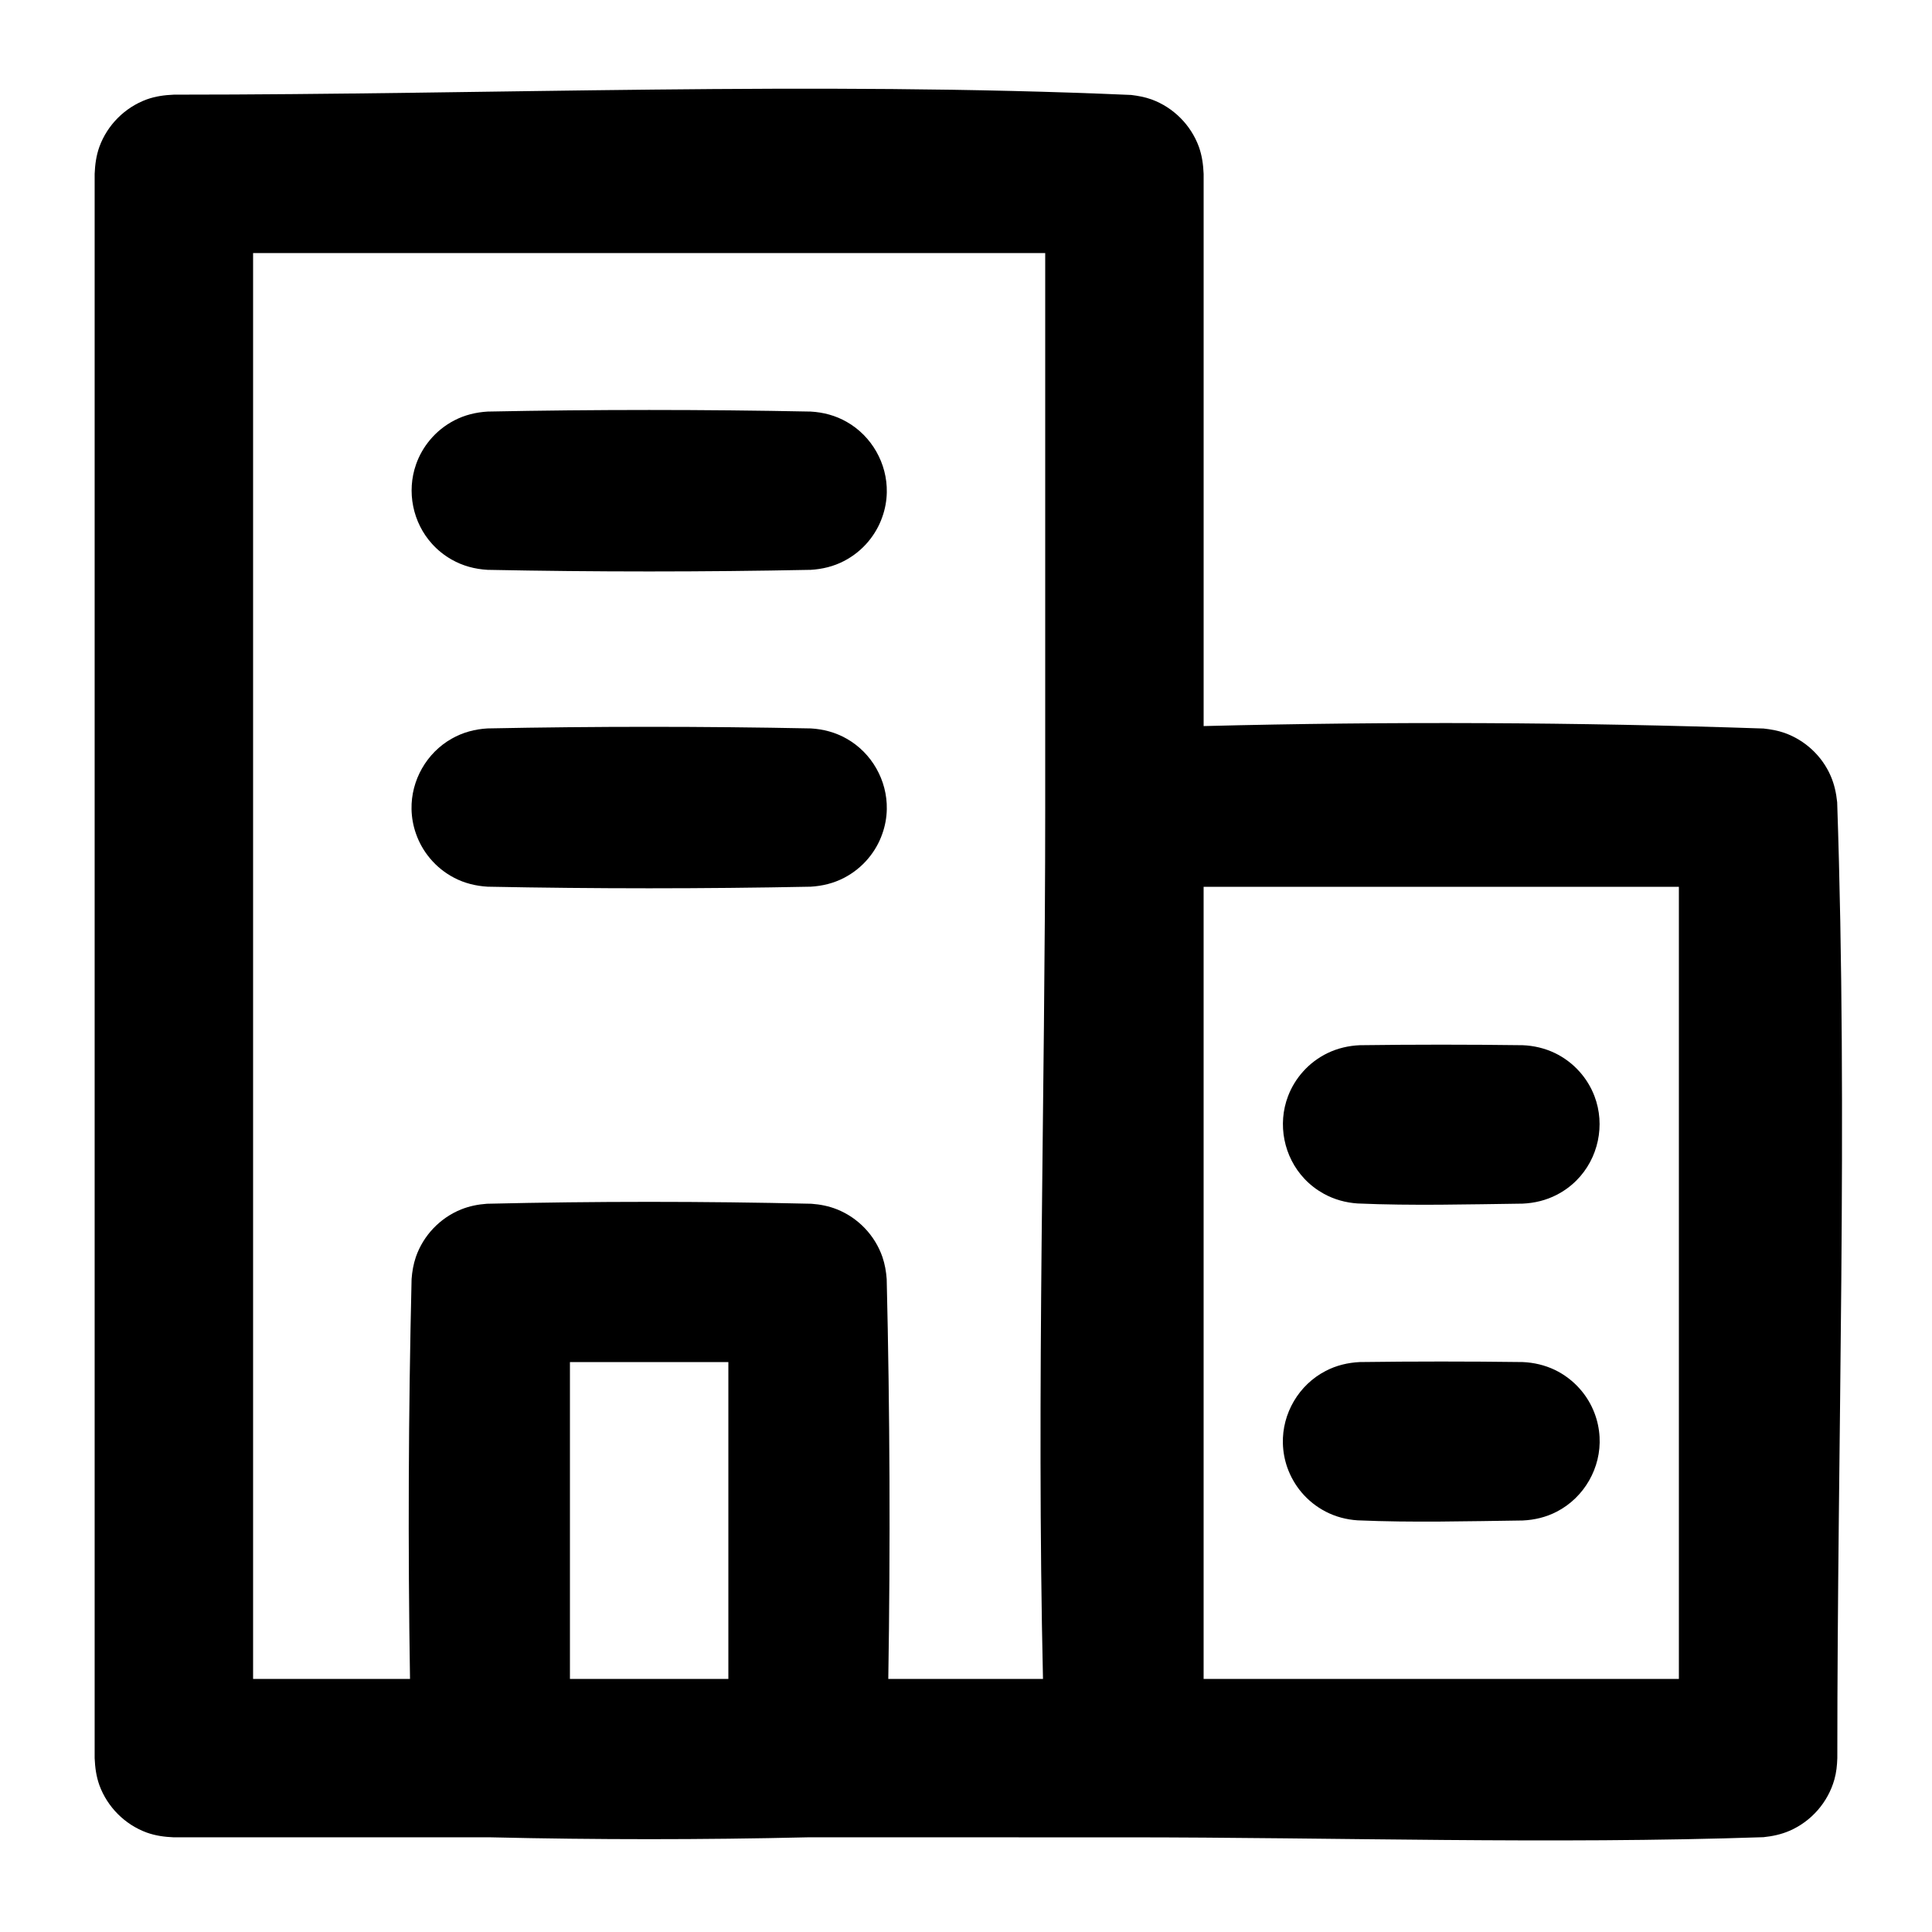
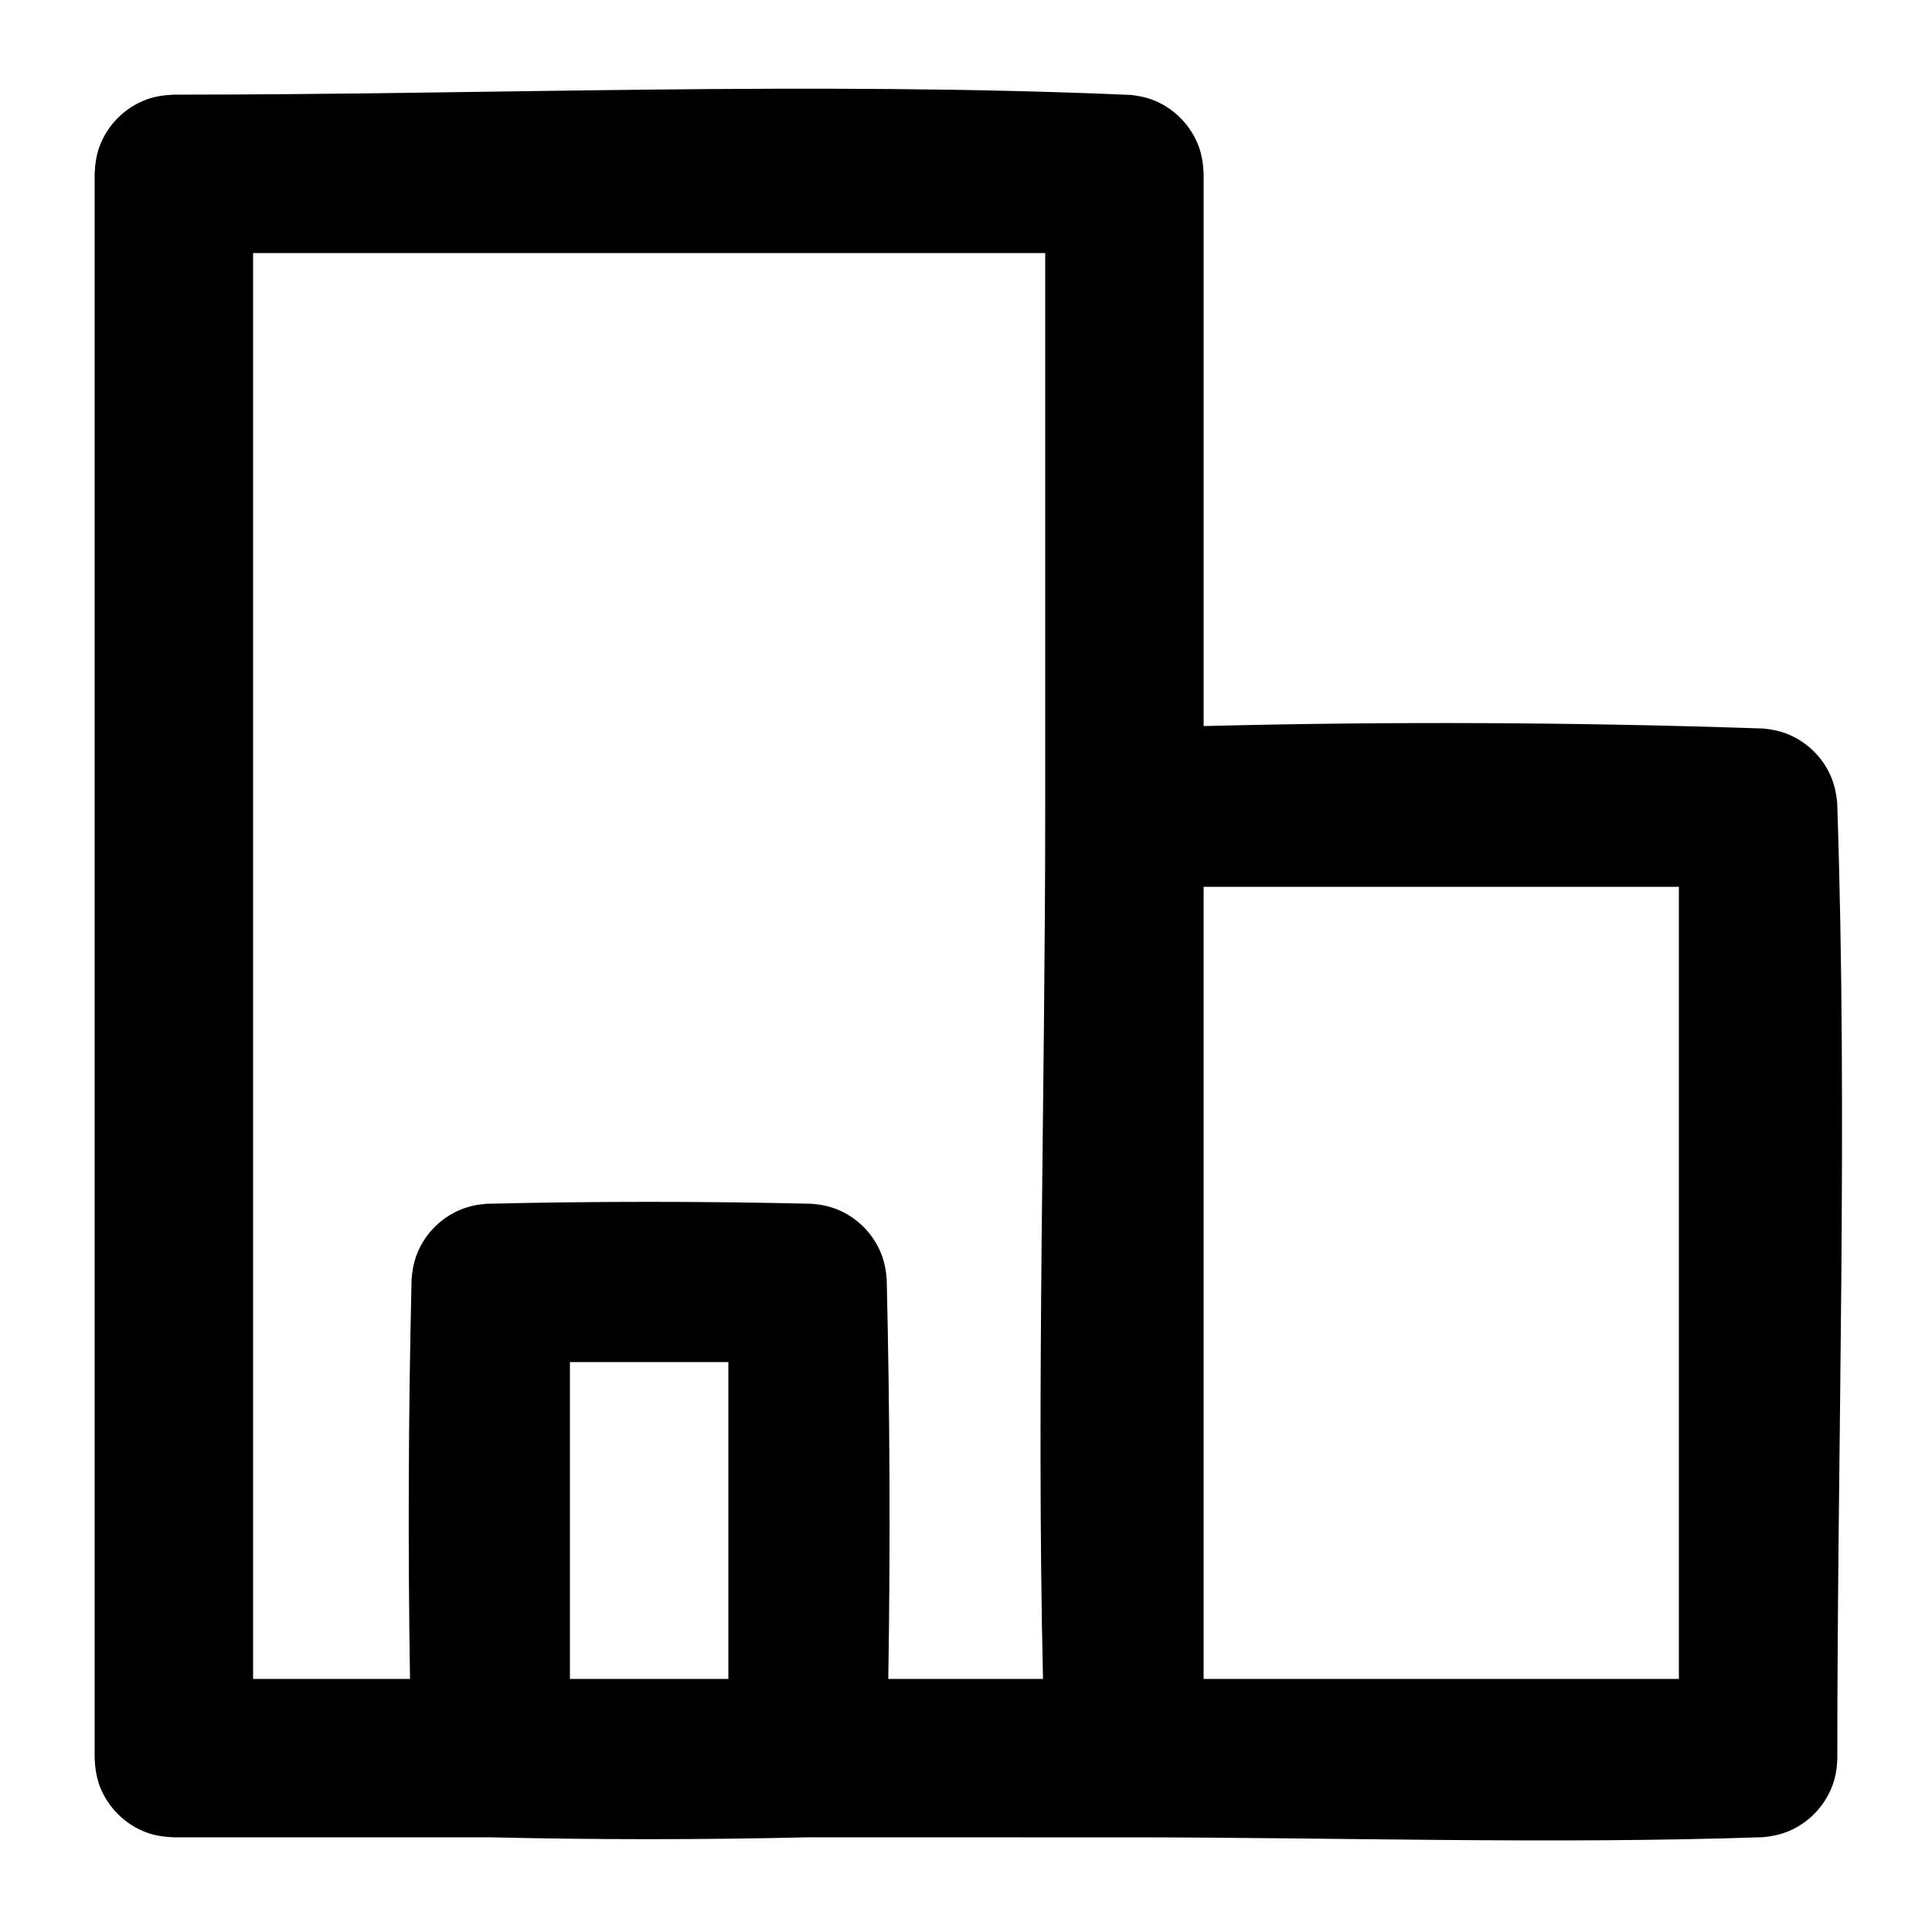
<svg xmlns="http://www.w3.org/2000/svg" fill="#000000" width="800px" height="800px" version="1.1" viewBox="144 144 512 512">
  <g>
    <path d="m357.97 630.91c-27.961 0.652-55.945 0.652-83.883 0h-84.012c-2.477-0.105-4.828-0.418-7.18-1.258-5.793-2.121-10.434-6.762-12.555-12.555-0.84-2.352-1.152-4.703-1.258-7.18v-419.84c0.105-2.477 0.418-4.828 1.258-7.18 2.121-5.793 6.762-10.434 12.555-12.555 2.352-0.84 4.703-1.152 7.18-1.258 84.578 0 169.24-3.609 253.73 0.082 1.848 0.234 3.59 0.547 5.352 1.176 5.797 2.121 10.434 6.762 12.555 12.555 0.84 2.352 1.156 4.703 1.262 7.18v146.34c49.434-1.262 98.953-1.027 148.37 0.648 1.93 0.211 3.777 0.527 5.606 1.176 5.434 1.934 9.926 6.109 12.215 11.422 0.965 2.223 1.449 4.512 1.703 6.926 2.875 84.391 0.039 168.88 0.039 253.33-0.062 1.934-0.25 3.801-0.777 5.668-1.699 6.027-6.106 11.086-11.859 13.582-2.223 0.965-4.512 1.449-6.926 1.703-56.426 1.91-112.92 0.039-169.36 0.039zm230.95-251.9h-125.95v209.92h125.95zm-167.93-20.93v-147.01h-209.92v377.86h41.586c-0.566-35.309-0.422-70.656 0.418-105.96 0.148-1.996 0.484-3.949 1.133-5.859 1.977-5.711 6.426-10.371 12.031-12.617 2.203-0.879 4.469-1.32 6.801-1.488 28.652-0.672 57.328-0.672 85.984 0 2.328 0.168 4.598 0.609 6.801 1.488 5.606 2.246 10.055 6.906 12.027 12.617 0.652 1.91 0.988 3.863 1.133 5.859 0.84 35.309 0.988 70.656 0.422 105.96h40.996c-1.762-76.914 0.59-153.89 0.59-230.85zm-83.969 146.88h-41.984v83.969h41.984z" fill-rule="evenodd" />
-     <path d="m358.86 253.07c3.356 0.191 6.59 1.051 9.527 2.731 6.637 3.758 10.77 11.043 10.625 18.66-0.043 2.227-0.441 4.453-1.199 6.551-0.816 2.352-2.078 4.555-3.691 6.488-1.785 2.141-3.992 3.902-6.469 5.184-2.75 1.426-5.707 2.141-8.793 2.328-28.551 0.57-57.102 0.57-85.648 0-3.359-0.188-6.594-1.047-9.531-2.727-1.93-1.094-3.695-2.5-5.184-4.156-5.125-5.648-6.781-13.855-4.242-21.055 0.82-2.352 2.078-4.555 3.695-6.488 1.785-2.141 3.988-3.902 6.465-5.184 2.75-1.43 5.711-2.141 8.797-2.332 28.547-0.566 57.098-0.566 85.648 0z" />
-     <path d="m358.86 337.04c3.356 0.188 6.59 1.051 9.527 2.731 6.637 3.758 10.77 11.039 10.625 18.66-0.043 2.227-0.441 4.449-1.199 6.551-0.816 2.352-2.078 4.555-3.691 6.484-1.785 2.144-3.992 3.906-6.469 5.188-2.75 1.426-5.707 2.141-8.793 2.328-28.551 0.566-57.102 0.566-85.648 0-3.086-0.188-6.047-0.902-8.797-2.328-2.477-1.281-4.68-3.043-6.465-5.188-1.617-1.93-2.875-4.133-3.695-6.484-0.754-2.102-1.152-4.324-1.195-6.551-0.148-7.621 3.988-14.902 10.621-18.66 2.938-1.68 6.172-2.543 9.531-2.731 28.547-0.566 57.098-0.566 85.648 0z" />
-     <path d="m547.53 420.99c2.961 0.125 5.848 0.797 8.523 2.078 2.477 1.195 4.711 2.875 6.539 4.93 1.699 1.891 3.055 4.117 3.957 6.488 2.926 7.664 1.027 16.543-4.766 22.336-1.523 1.531-3.285 2.812-5.207 3.801-2.812 1.469-5.887 2.203-9.047 2.352-14.578 0.188-29.18 0.586-43.746-0.043-3.16-0.211-6.203-1.051-8.977-2.582-1.898-1.051-3.621-2.371-5.102-3.949-5.488-5.793-7.211-14.441-4.356-21.914 0.902-2.371 2.258-4.598 3.957-6.488 1.828-2.055 4.062-3.734 6.539-4.93 2.676-1.281 5.562-1.953 8.523-2.078 14.391-0.191 28.77-0.191 43.16 0z" />
-     <path d="m547.53 504.96c2.961 0.129 5.848 0.801 8.523 2.078 2.477 1.199 4.711 2.879 6.539 4.934 1.699 1.891 3.055 4.117 3.957 6.488 0.777 2.016 1.227 4.156 1.352 6.316 0.465 8.188-4.051 16.062-11.324 19.82-2.812 1.469-5.887 2.203-9.047 2.348-14.578 0.191-29.18 0.59-43.746-0.039-2.961-0.191-5.828-0.945-8.461-2.309-2.445-1.262-4.629-3.004-6.402-5.102-1.648-1.953-2.93-4.199-3.781-6.613-0.711-2.035-1.102-4.18-1.164-6.34-0.23-7.977 4.25-15.578 11.348-19.23 2.812-1.469 5.887-2.203 9.047-2.352 14.391-0.188 28.77-0.188 43.16 0z" />
  </g>
</svg>